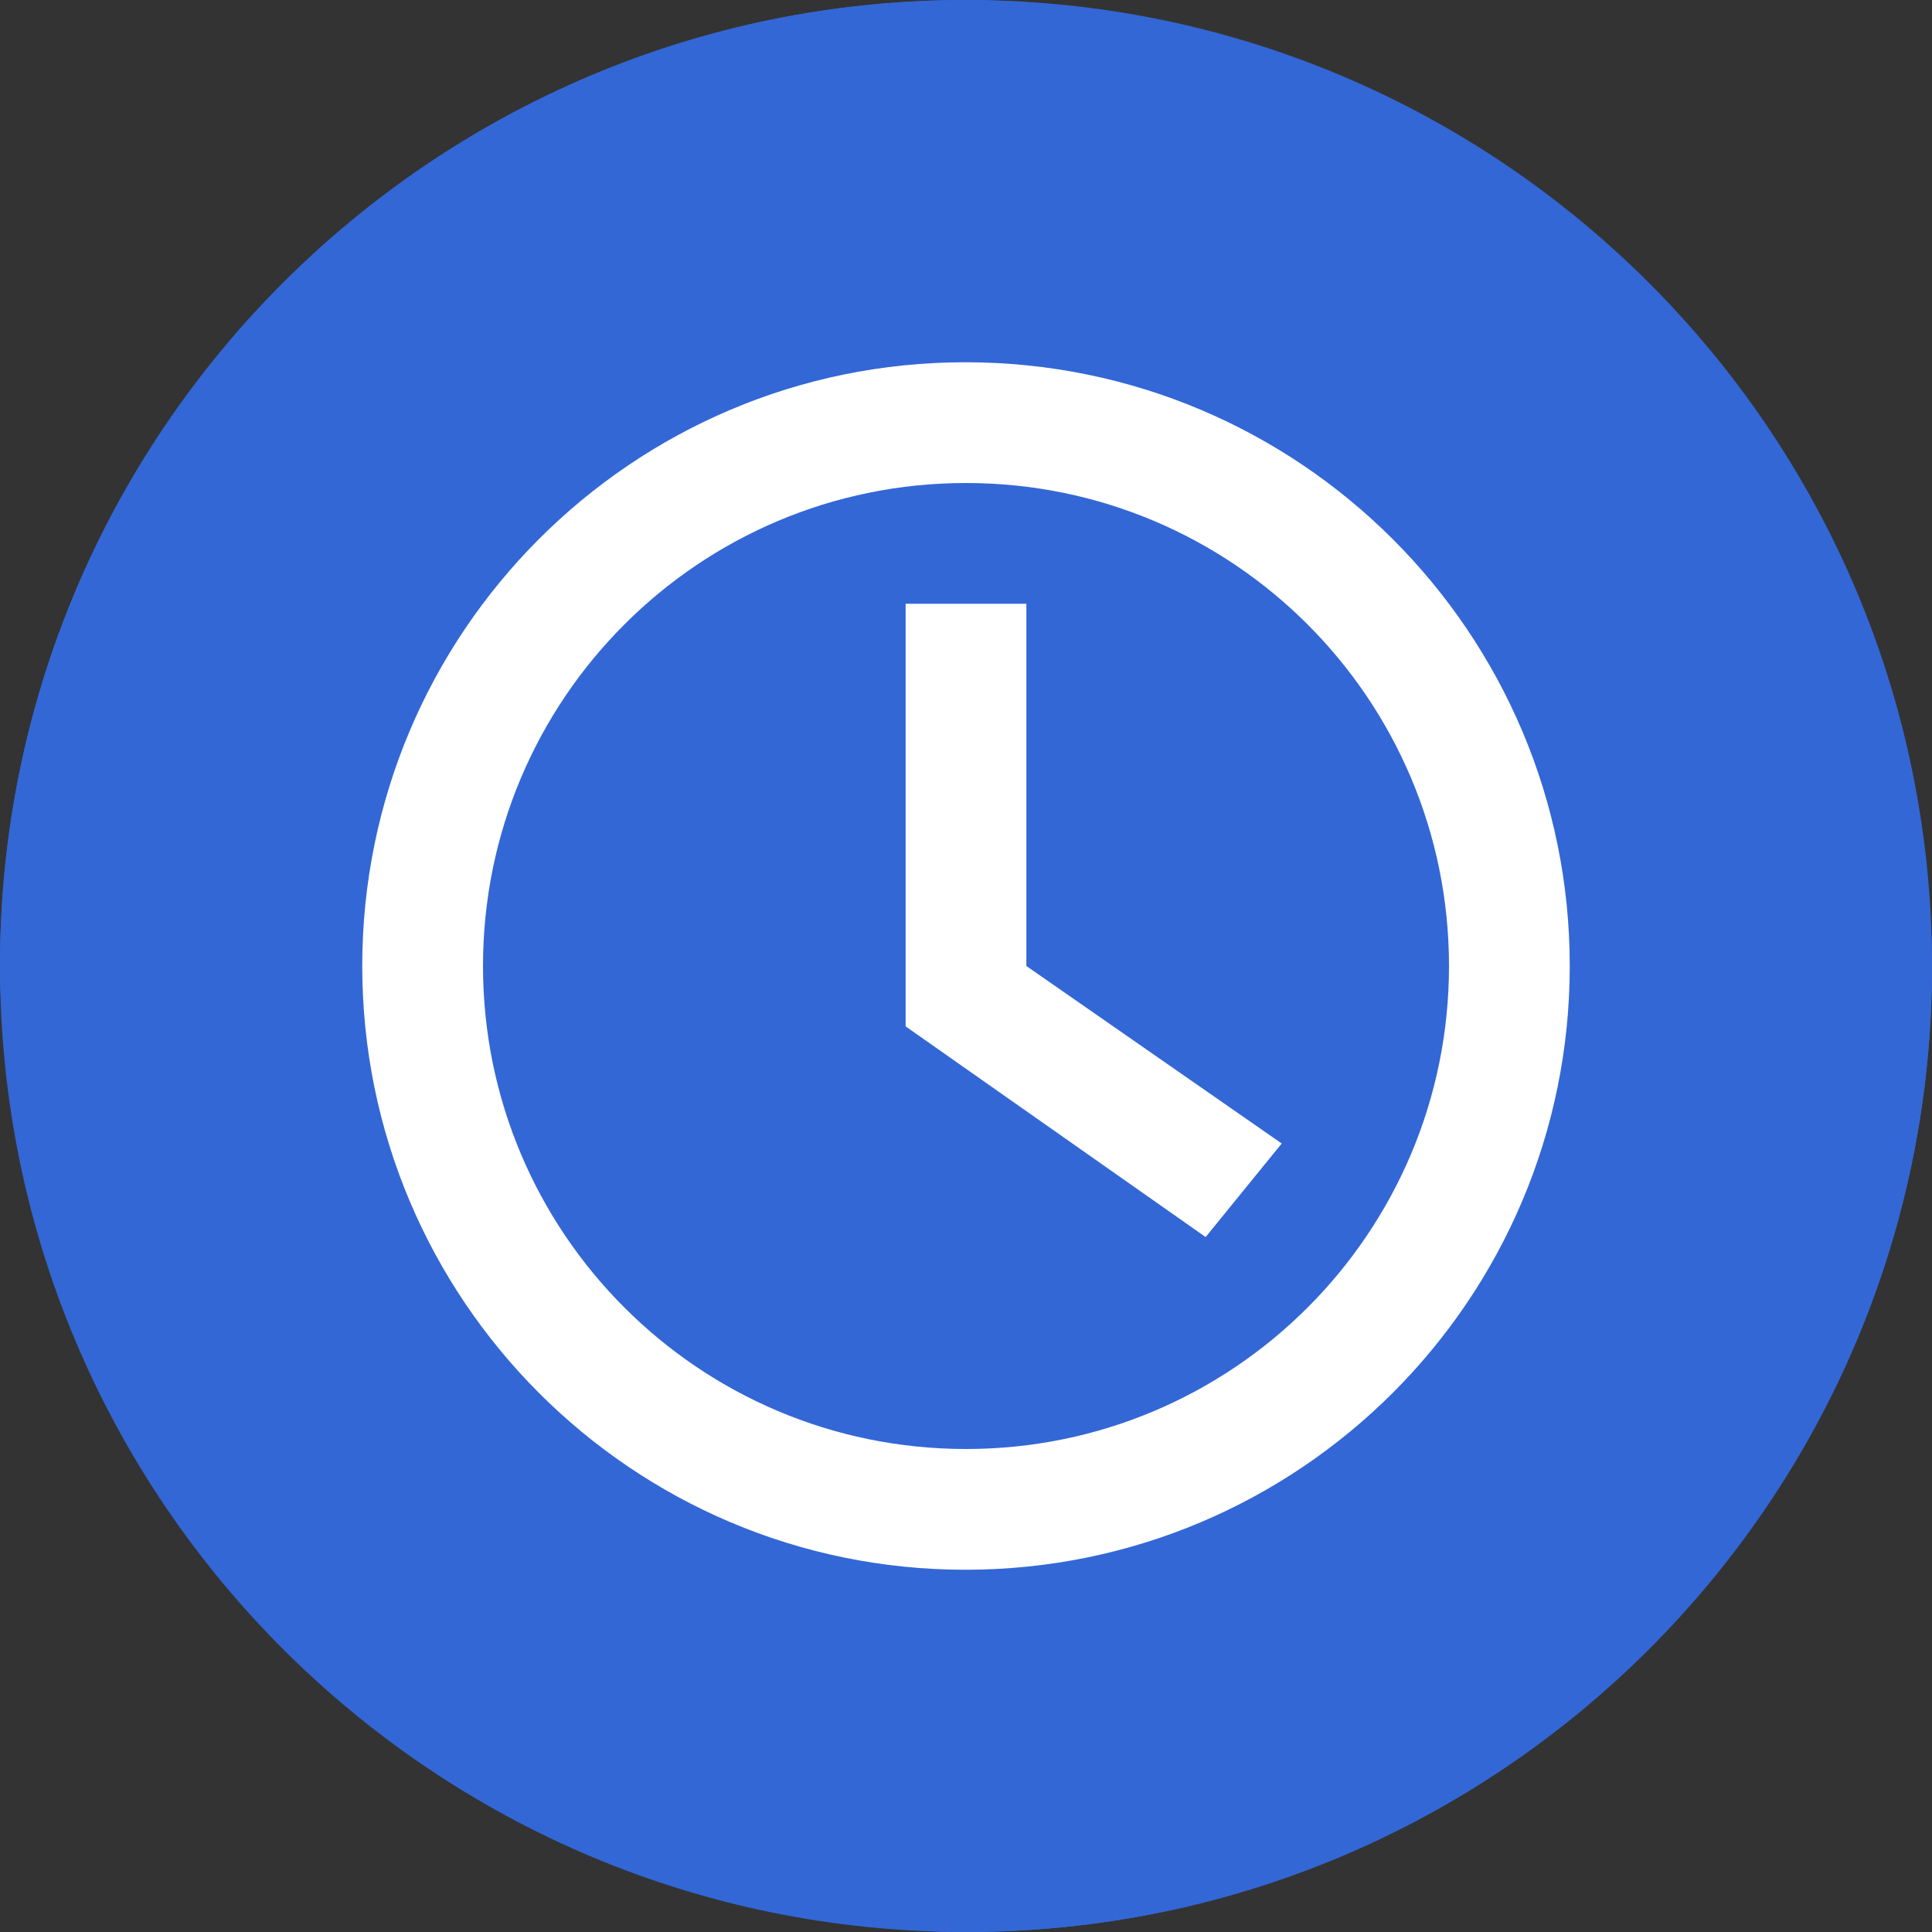
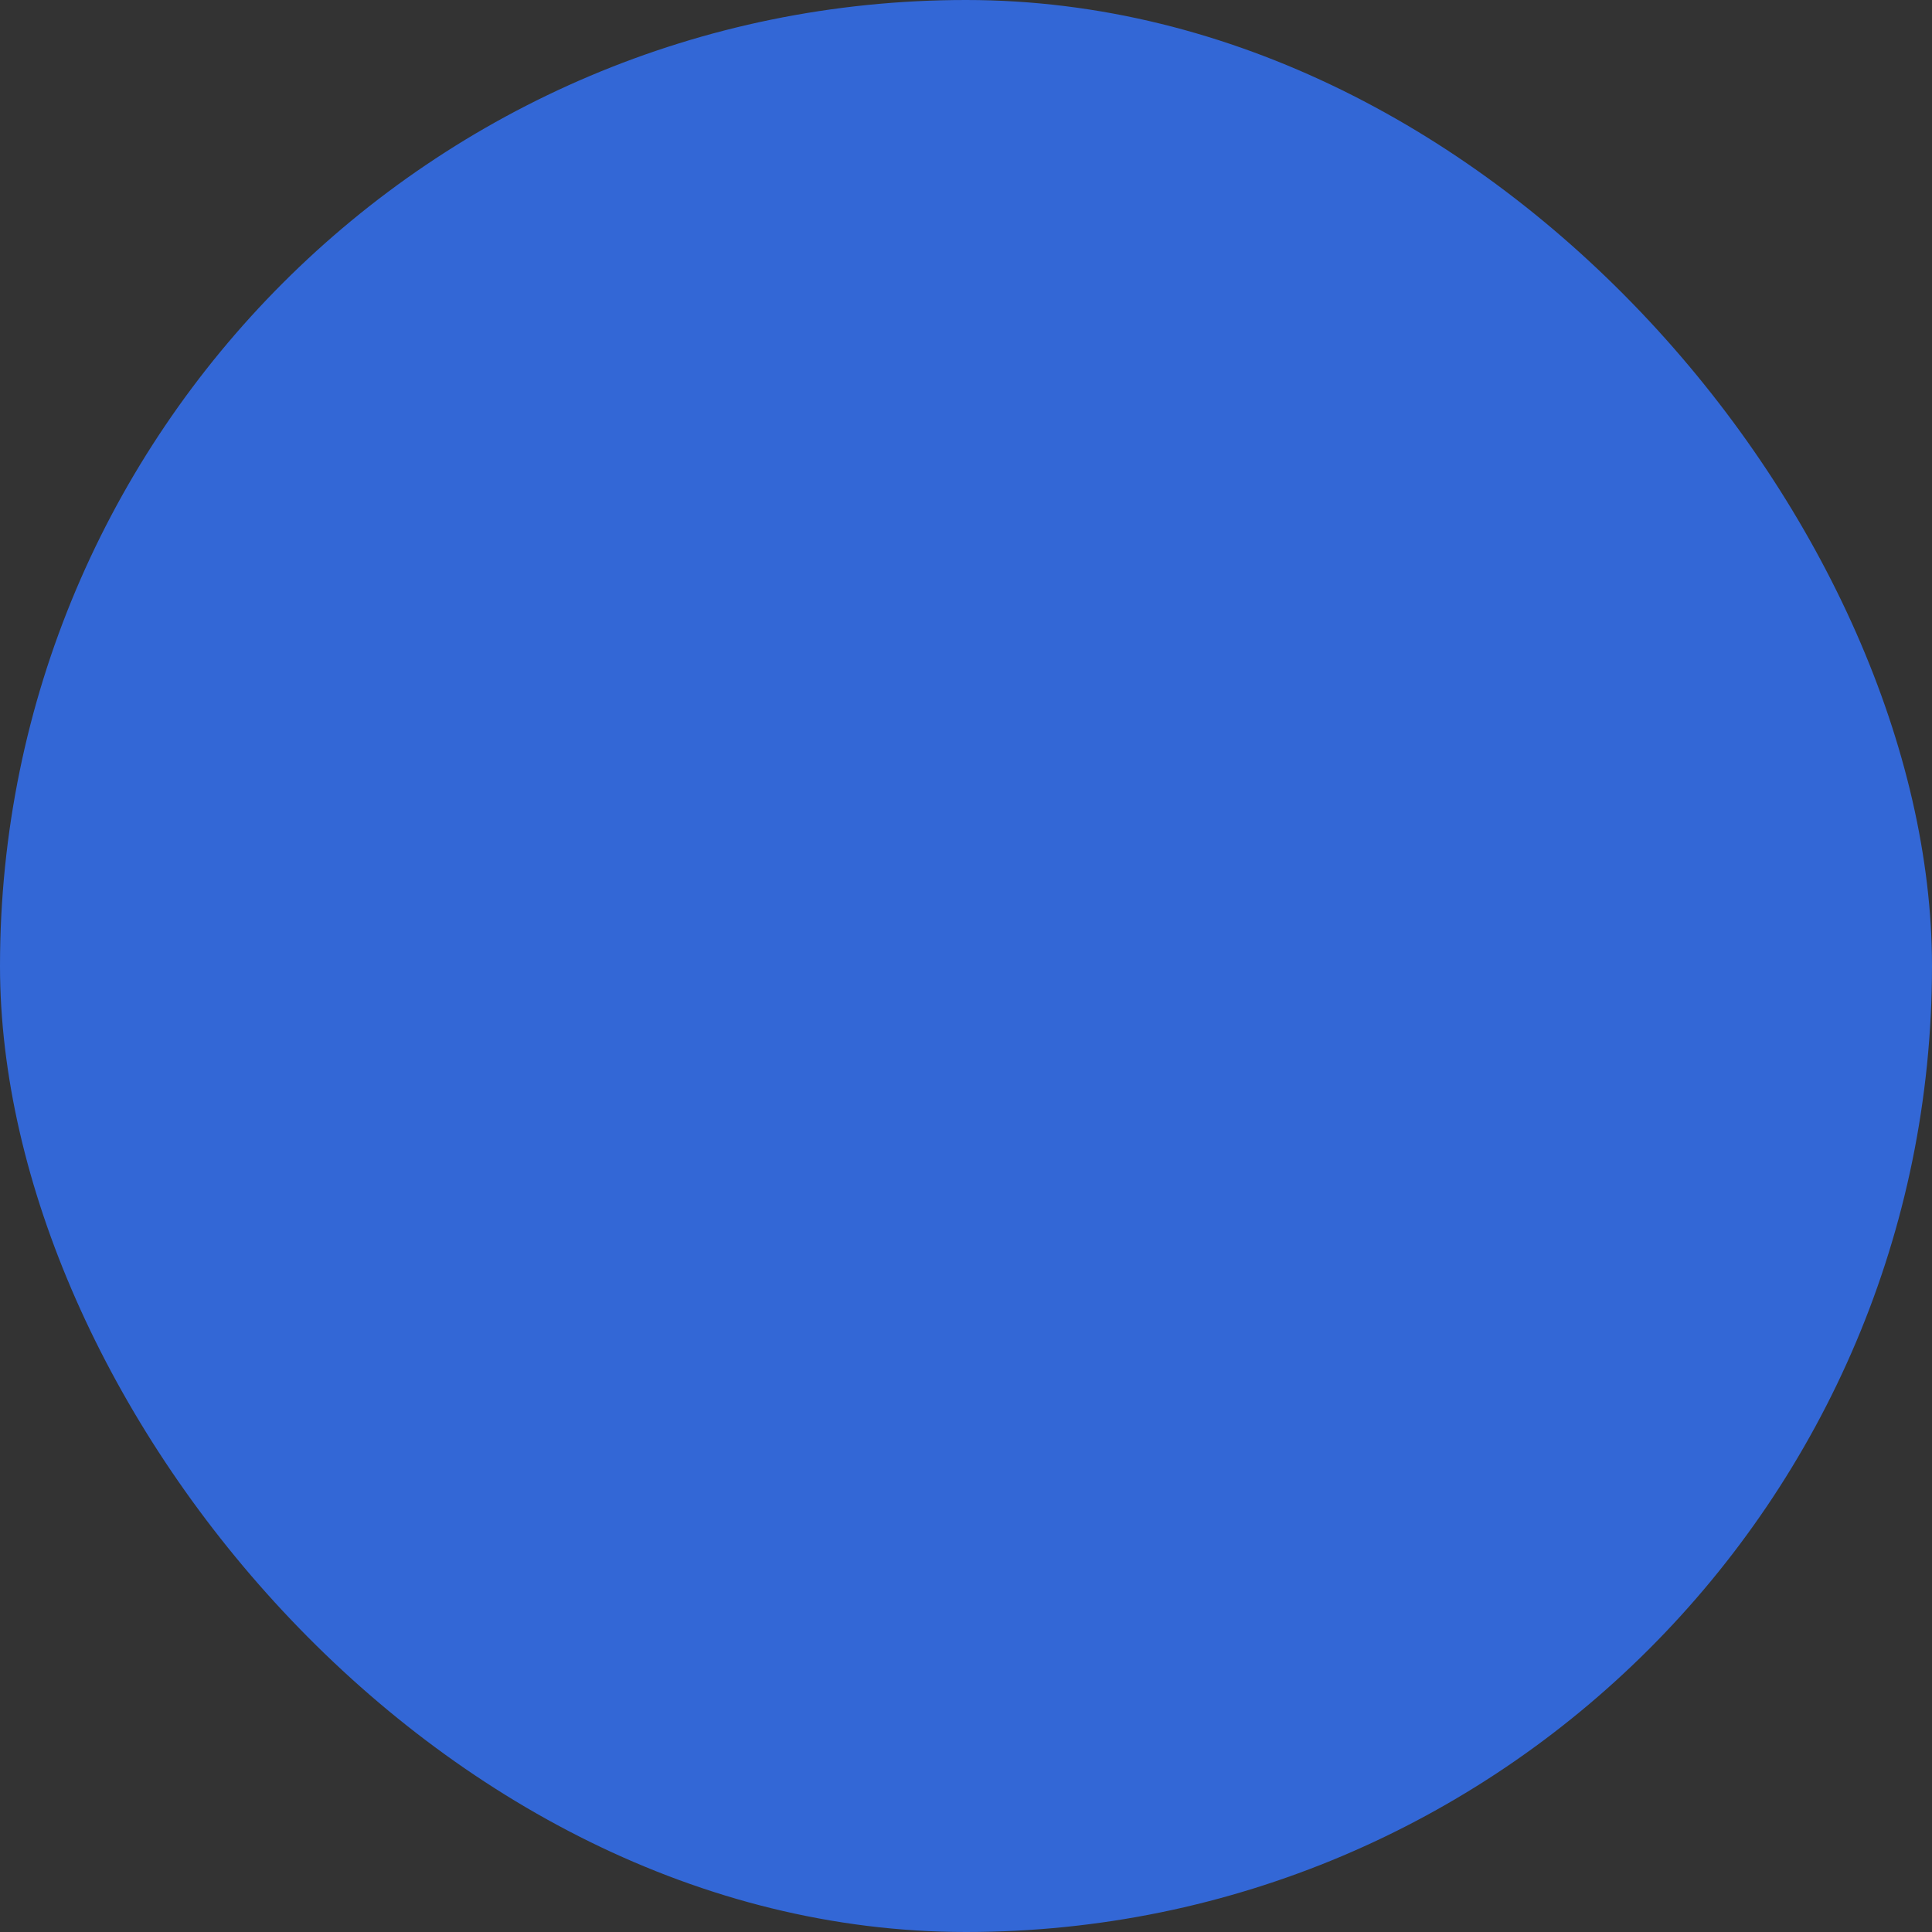
<svg xmlns="http://www.w3.org/2000/svg" width="24" height="24" viewBox="0 0 24 24" fill="none">
  <rect x="0" y="0" width="24" height="24" fill="#333333" stroke="none" />
-   <path d="M0 12C0 5.373 5.373 0 12 0V0C18.627 0 24 5.373 24 12V12C24 18.627 18.627 24 12 24V24C5.373 24 0 18.627 0 12V12Z" fill="#3367D6" />
  <rect width="24" height="24" rx="12" fill="#3367D6" />
-   <path fill-rule="evenodd" clip-rule="evenodd" d="M11.992 4.5C7.853 4.5 4.5 7.86 4.5 12C4.5 16.14 7.853 19.5 11.992 19.5C16.14 19.5 19.5 16.14 19.5 12C19.5 7.86 16.14 4.5 11.992 4.5ZM12 18C8.685 18 6 15.315 6 12C6 8.685 8.685 6 12 6C15.315 6 18 8.685 18 12C18 15.315 15.315 18 12 18ZM12.75 7.5V12L15.922 14.205L14.977 15.367L11.25 12.75V7.5H12H12.75Z" fill="white" />
</svg>